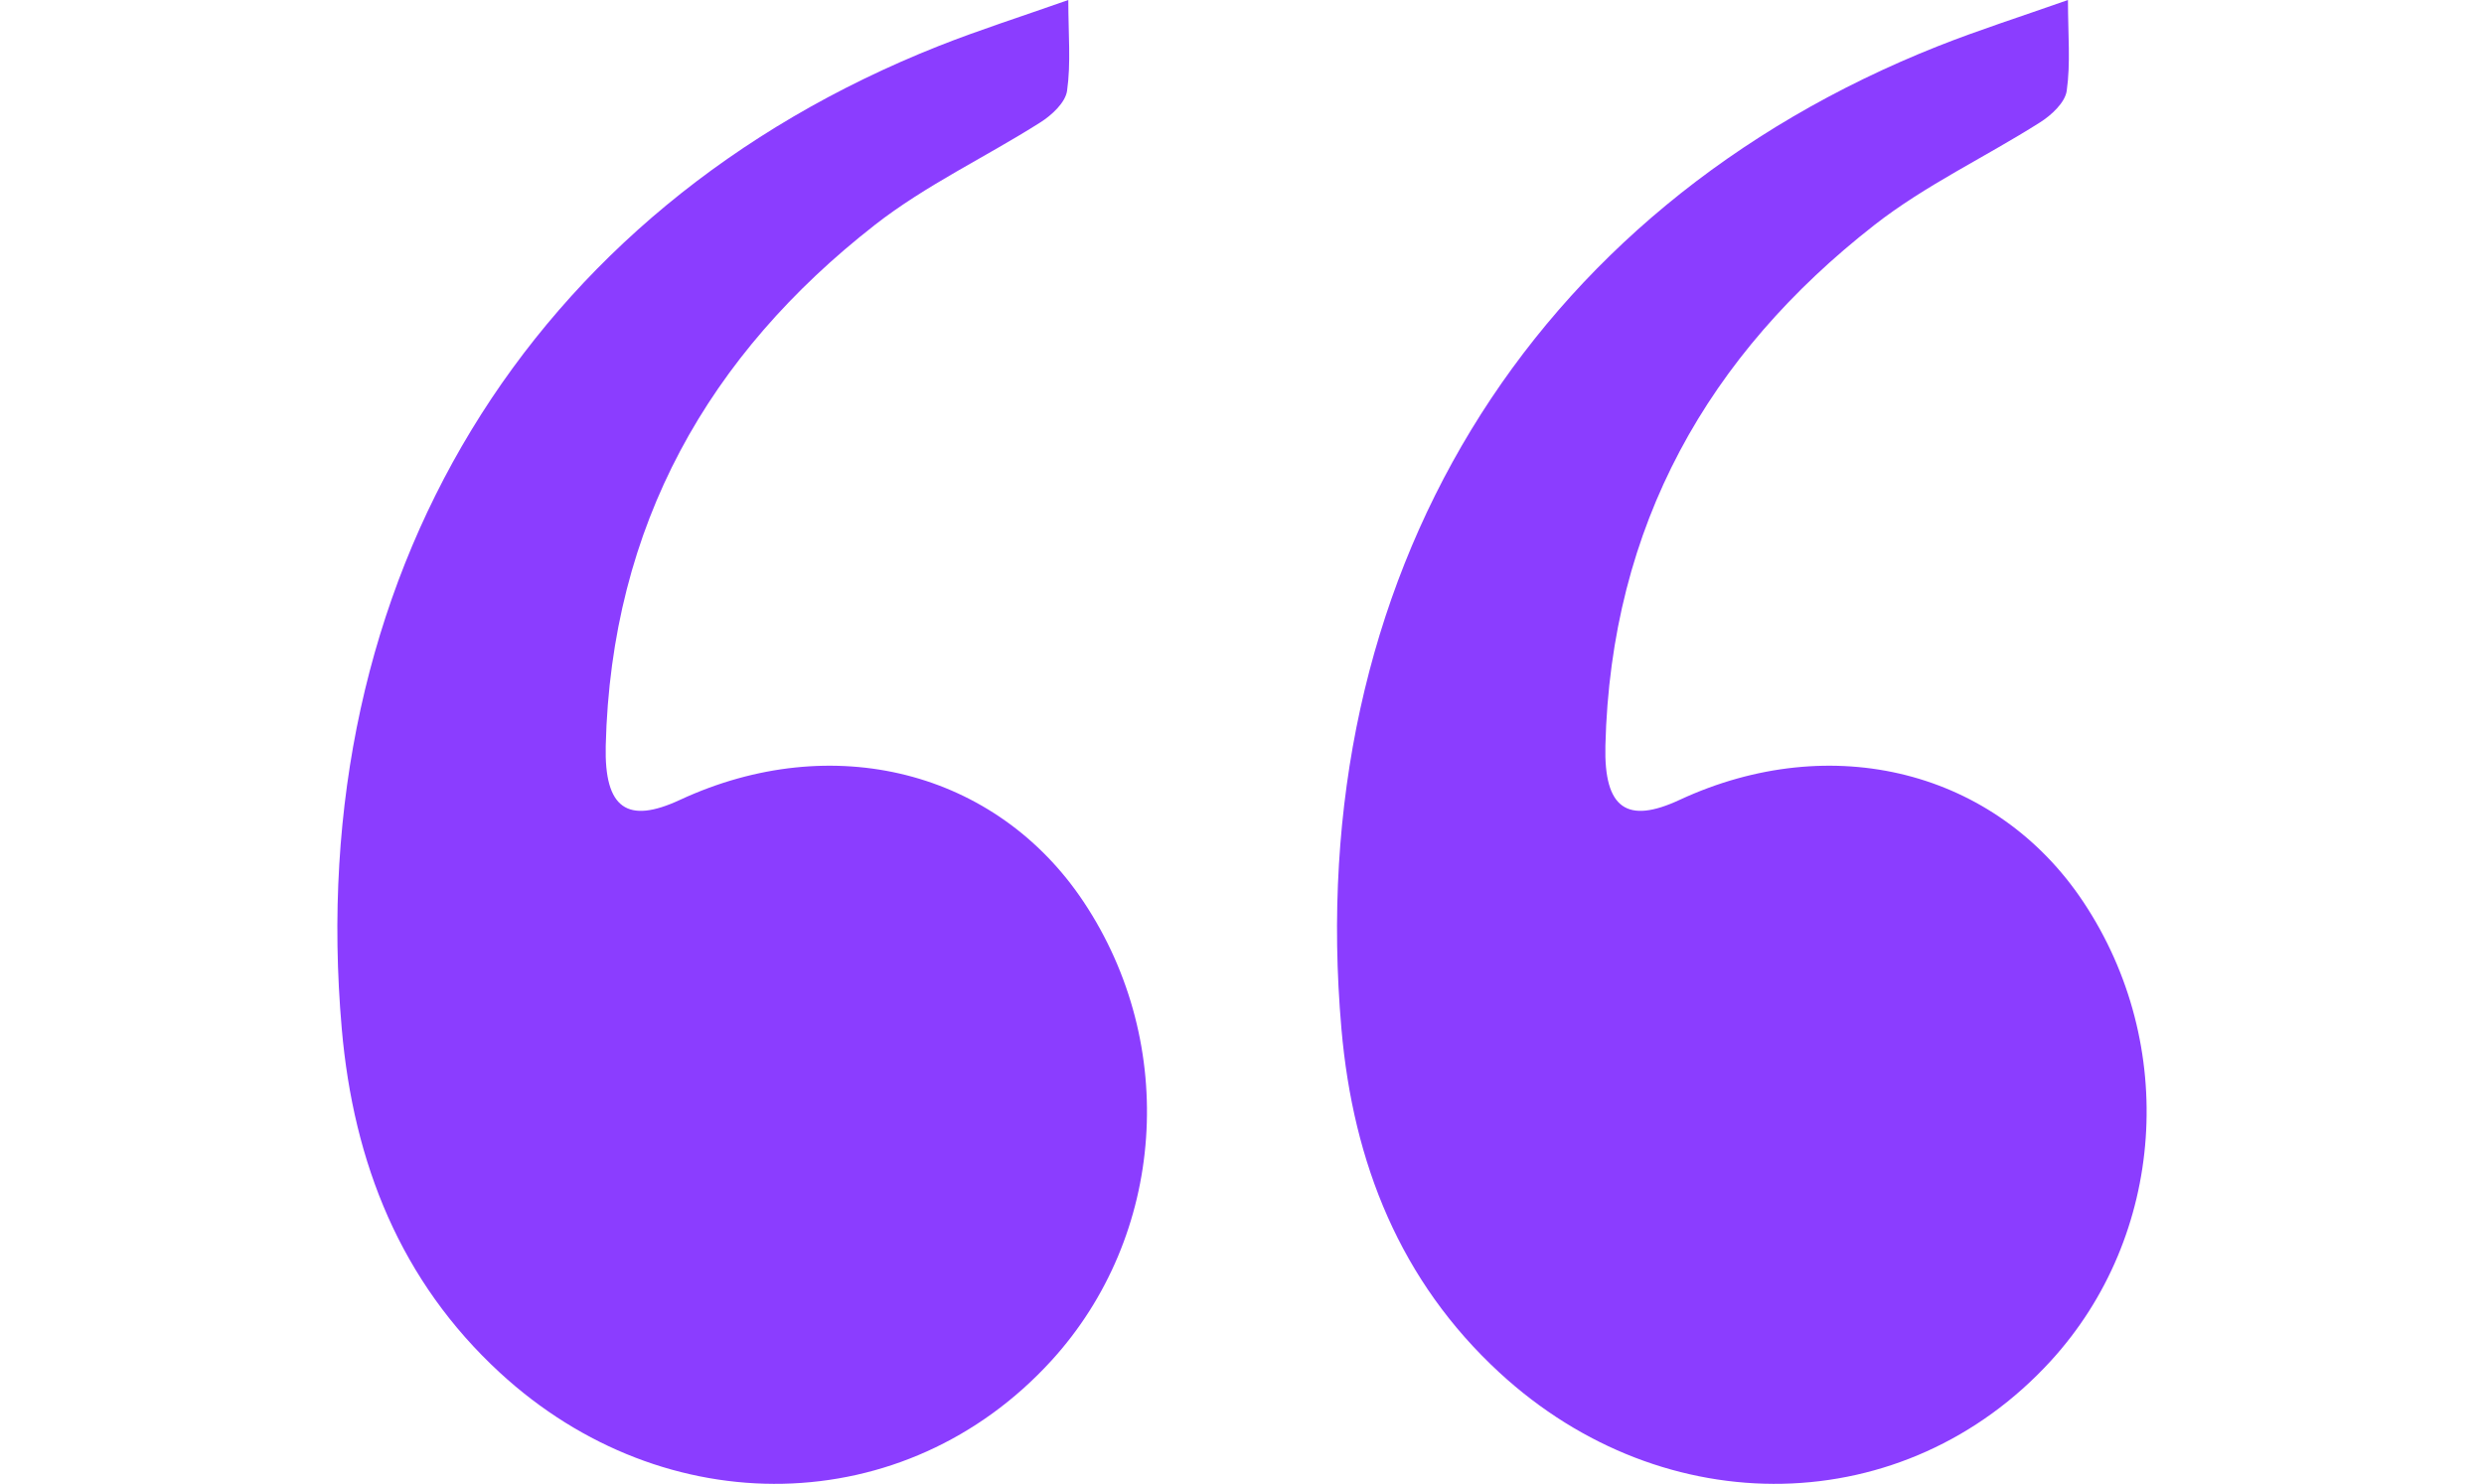
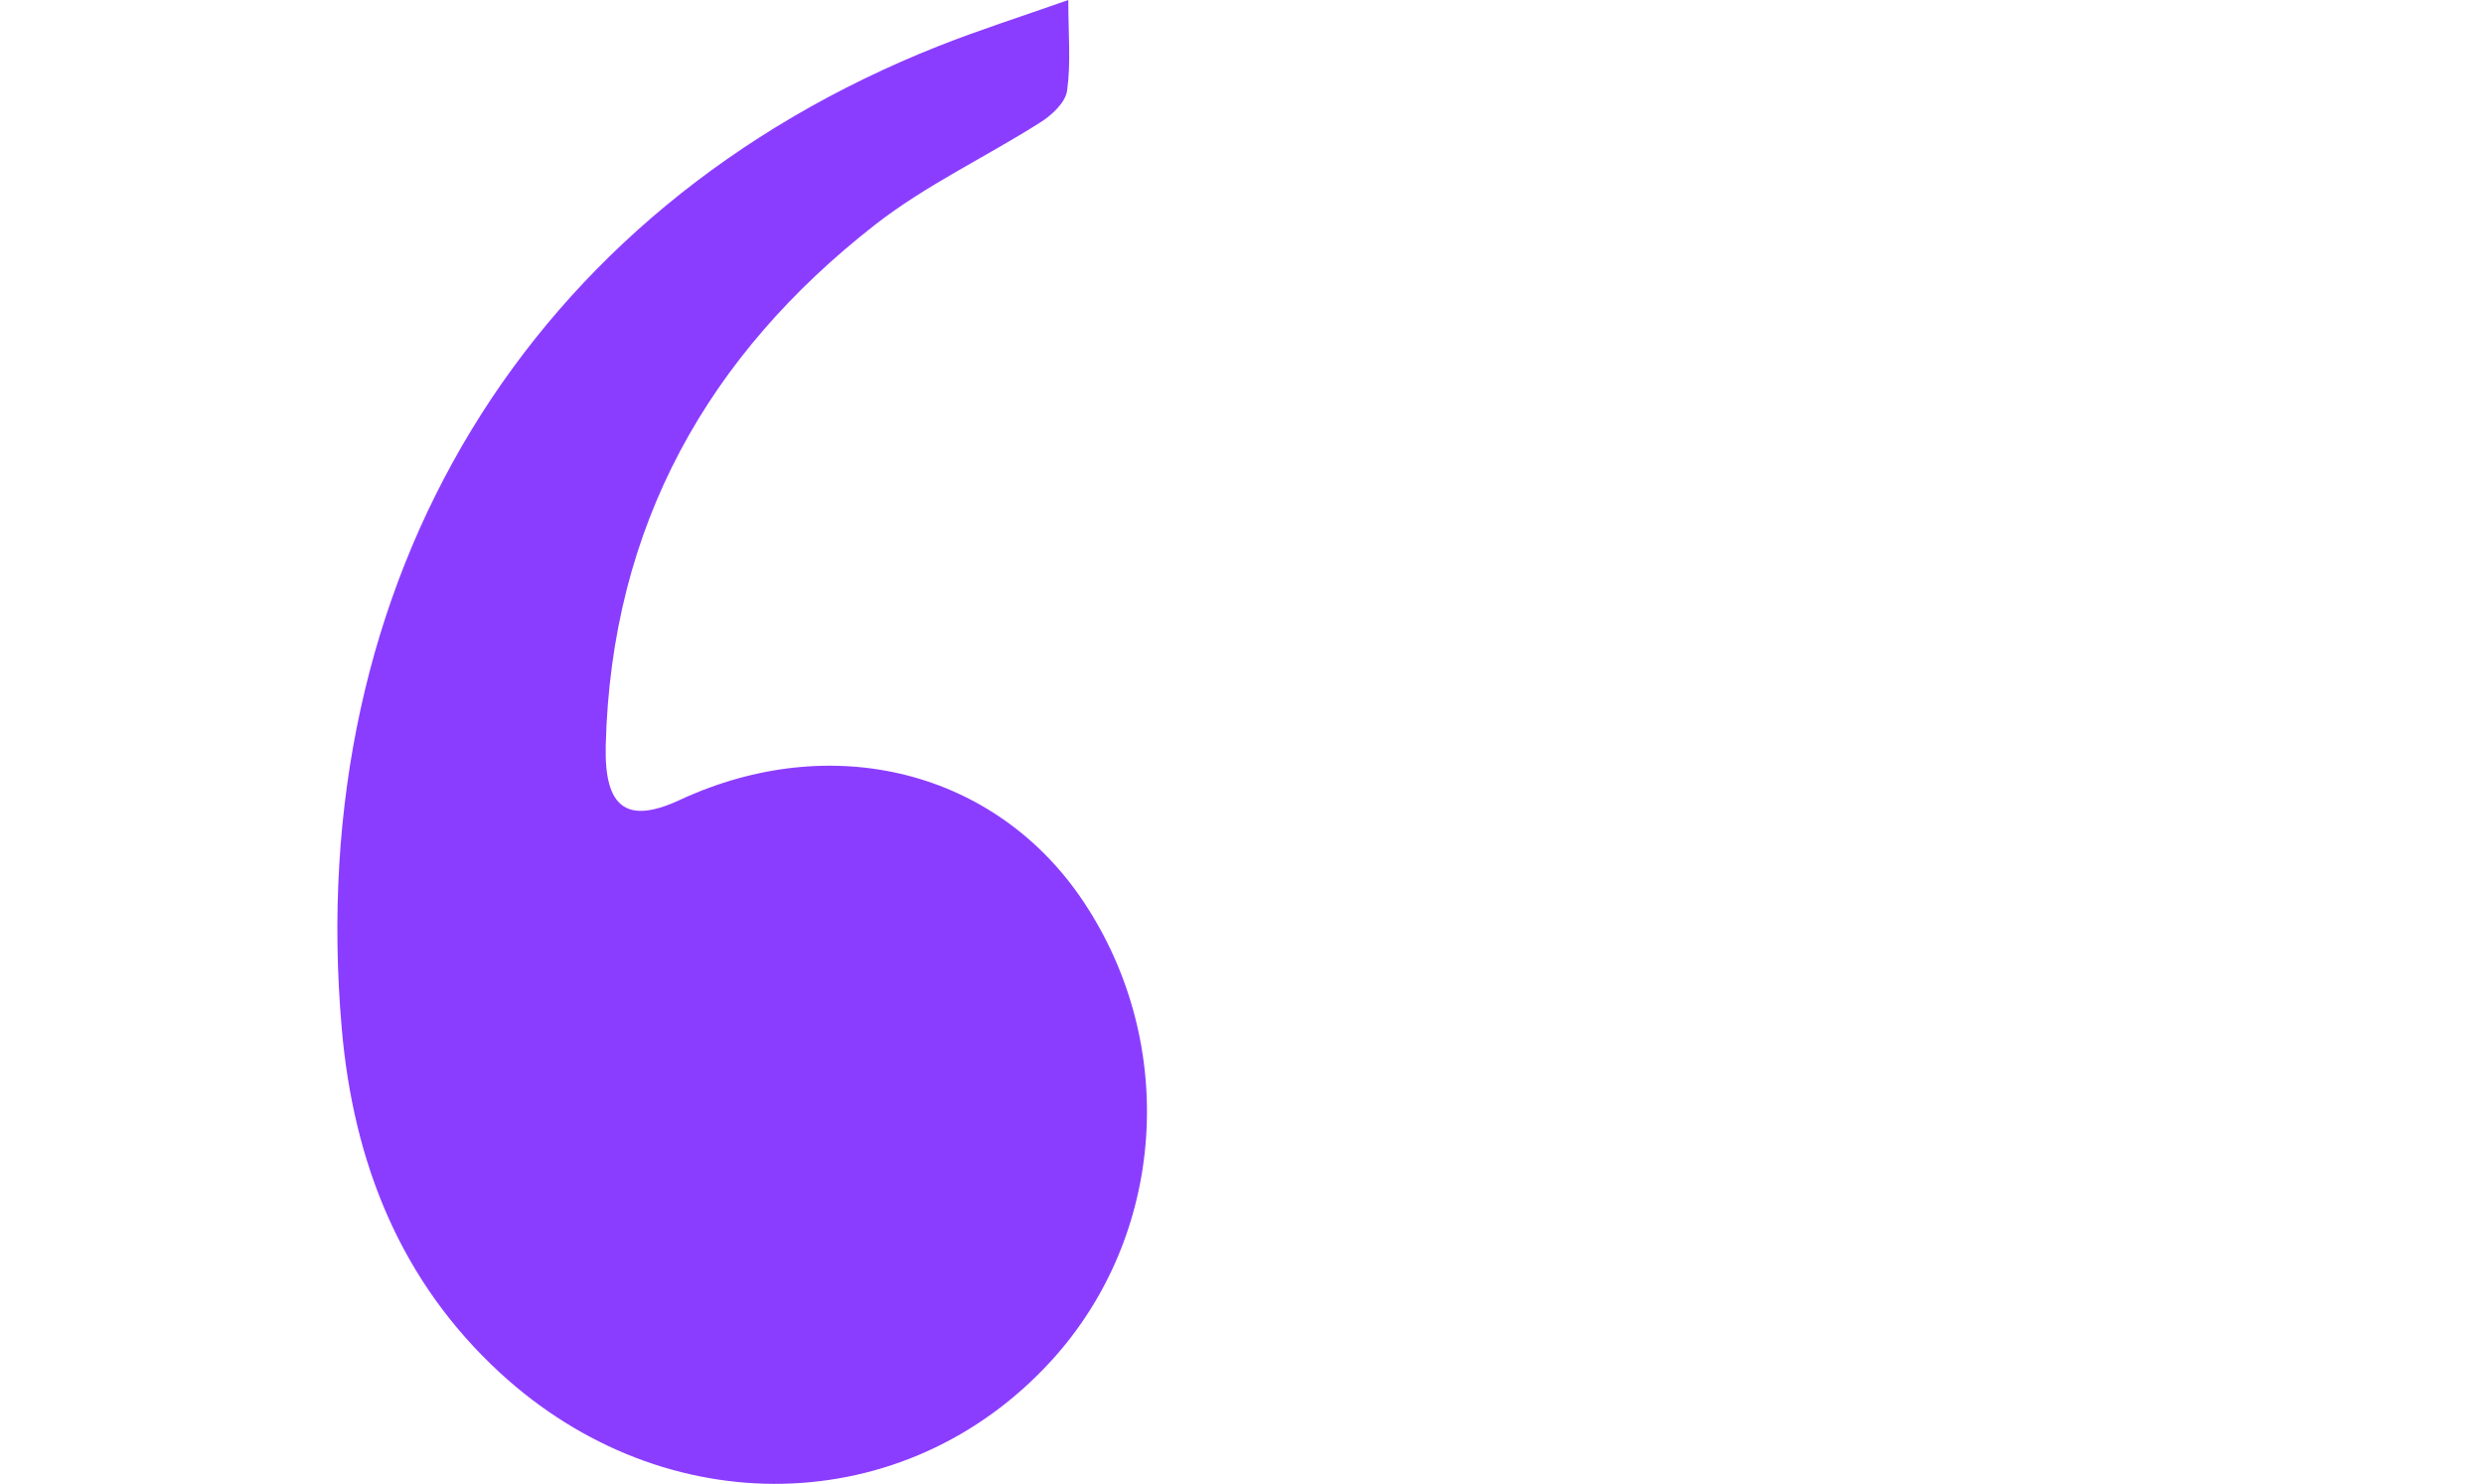
<svg xmlns="http://www.w3.org/2000/svg" width="82" height="49" viewBox="0 0 82 49" fill="none">
  <g clip-path="url(#clip0_8182_3438)">
-     <path d="M68.266 0C68.266 1.133 68.356 2.083 68.225 2.999C68.17 3.389 67.715 3.808 67.341 4.043C65.53 5.192 63.564 6.111 61.876 7.43C56.412 11.701 53.174 17.324 52.996 24.629C52.947 26.701 53.711 27.222 55.45 26.411C60.479 24.079 65.888 25.448 68.772 29.78C71.919 34.508 71.475 40.805 67.705 44.933C62.89 50.205 54.965 50.364 49.499 45.325C46.226 42.307 44.67 38.412 44.283 33.98C42.982 19.135 50.428 6.897 63.983 1.521C65.324 0.99 66.698 0.553 68.266 0Z" fill="#8B3DFF" />
+     <path d="M68.266 0C68.266 1.133 68.356 2.083 68.225 2.999C68.17 3.389 67.715 3.808 67.341 4.043C65.53 5.192 63.564 6.111 61.876 7.43C56.412 11.701 53.174 17.324 52.996 24.629C52.947 26.701 53.711 27.222 55.45 26.411C60.479 24.079 65.888 25.448 68.772 29.78C62.89 50.205 54.965 50.364 49.499 45.325C46.226 42.307 44.67 38.412 44.283 33.98C42.982 19.135 50.428 6.897 63.983 1.521C65.324 0.99 66.698 0.553 68.266 0Z" fill="#8B3DFF" />
  </g>
  <g clip-path="url(#clip1_8182_3438)">
    <path d="M35.266 0C35.266 1.133 35.356 2.083 35.225 2.999C35.17 3.389 34.715 3.808 34.341 4.043C32.53 5.192 30.564 6.111 28.876 7.43C23.412 11.701 20.174 17.324 19.996 24.629C19.947 26.701 20.711 27.222 22.451 26.411C27.479 24.079 32.888 25.448 35.772 29.78C38.919 34.508 38.475 40.805 34.705 44.933C29.89 50.205 21.965 50.364 16.499 45.325C13.226 42.307 11.671 38.412 11.283 33.98C9.982 19.135 17.428 6.897 30.983 1.521C32.324 0.99 33.698 0.553 35.266 0Z" fill="#8B3DFF" />
  </g>
  <defs>
    <clipPath id="clip0_8182_3438">
-       <rect width="49" height="49" fill="white" transform="matrix(-1 0 0 -1 82 49)" />
-     </clipPath>
+       </clipPath>
    <clipPath id="clip1_8182_3438">
      <rect width="49" height="49" fill="white" transform="matrix(-1 0 0 -1 49 49)" />
    </clipPath>
  </defs>
</svg>